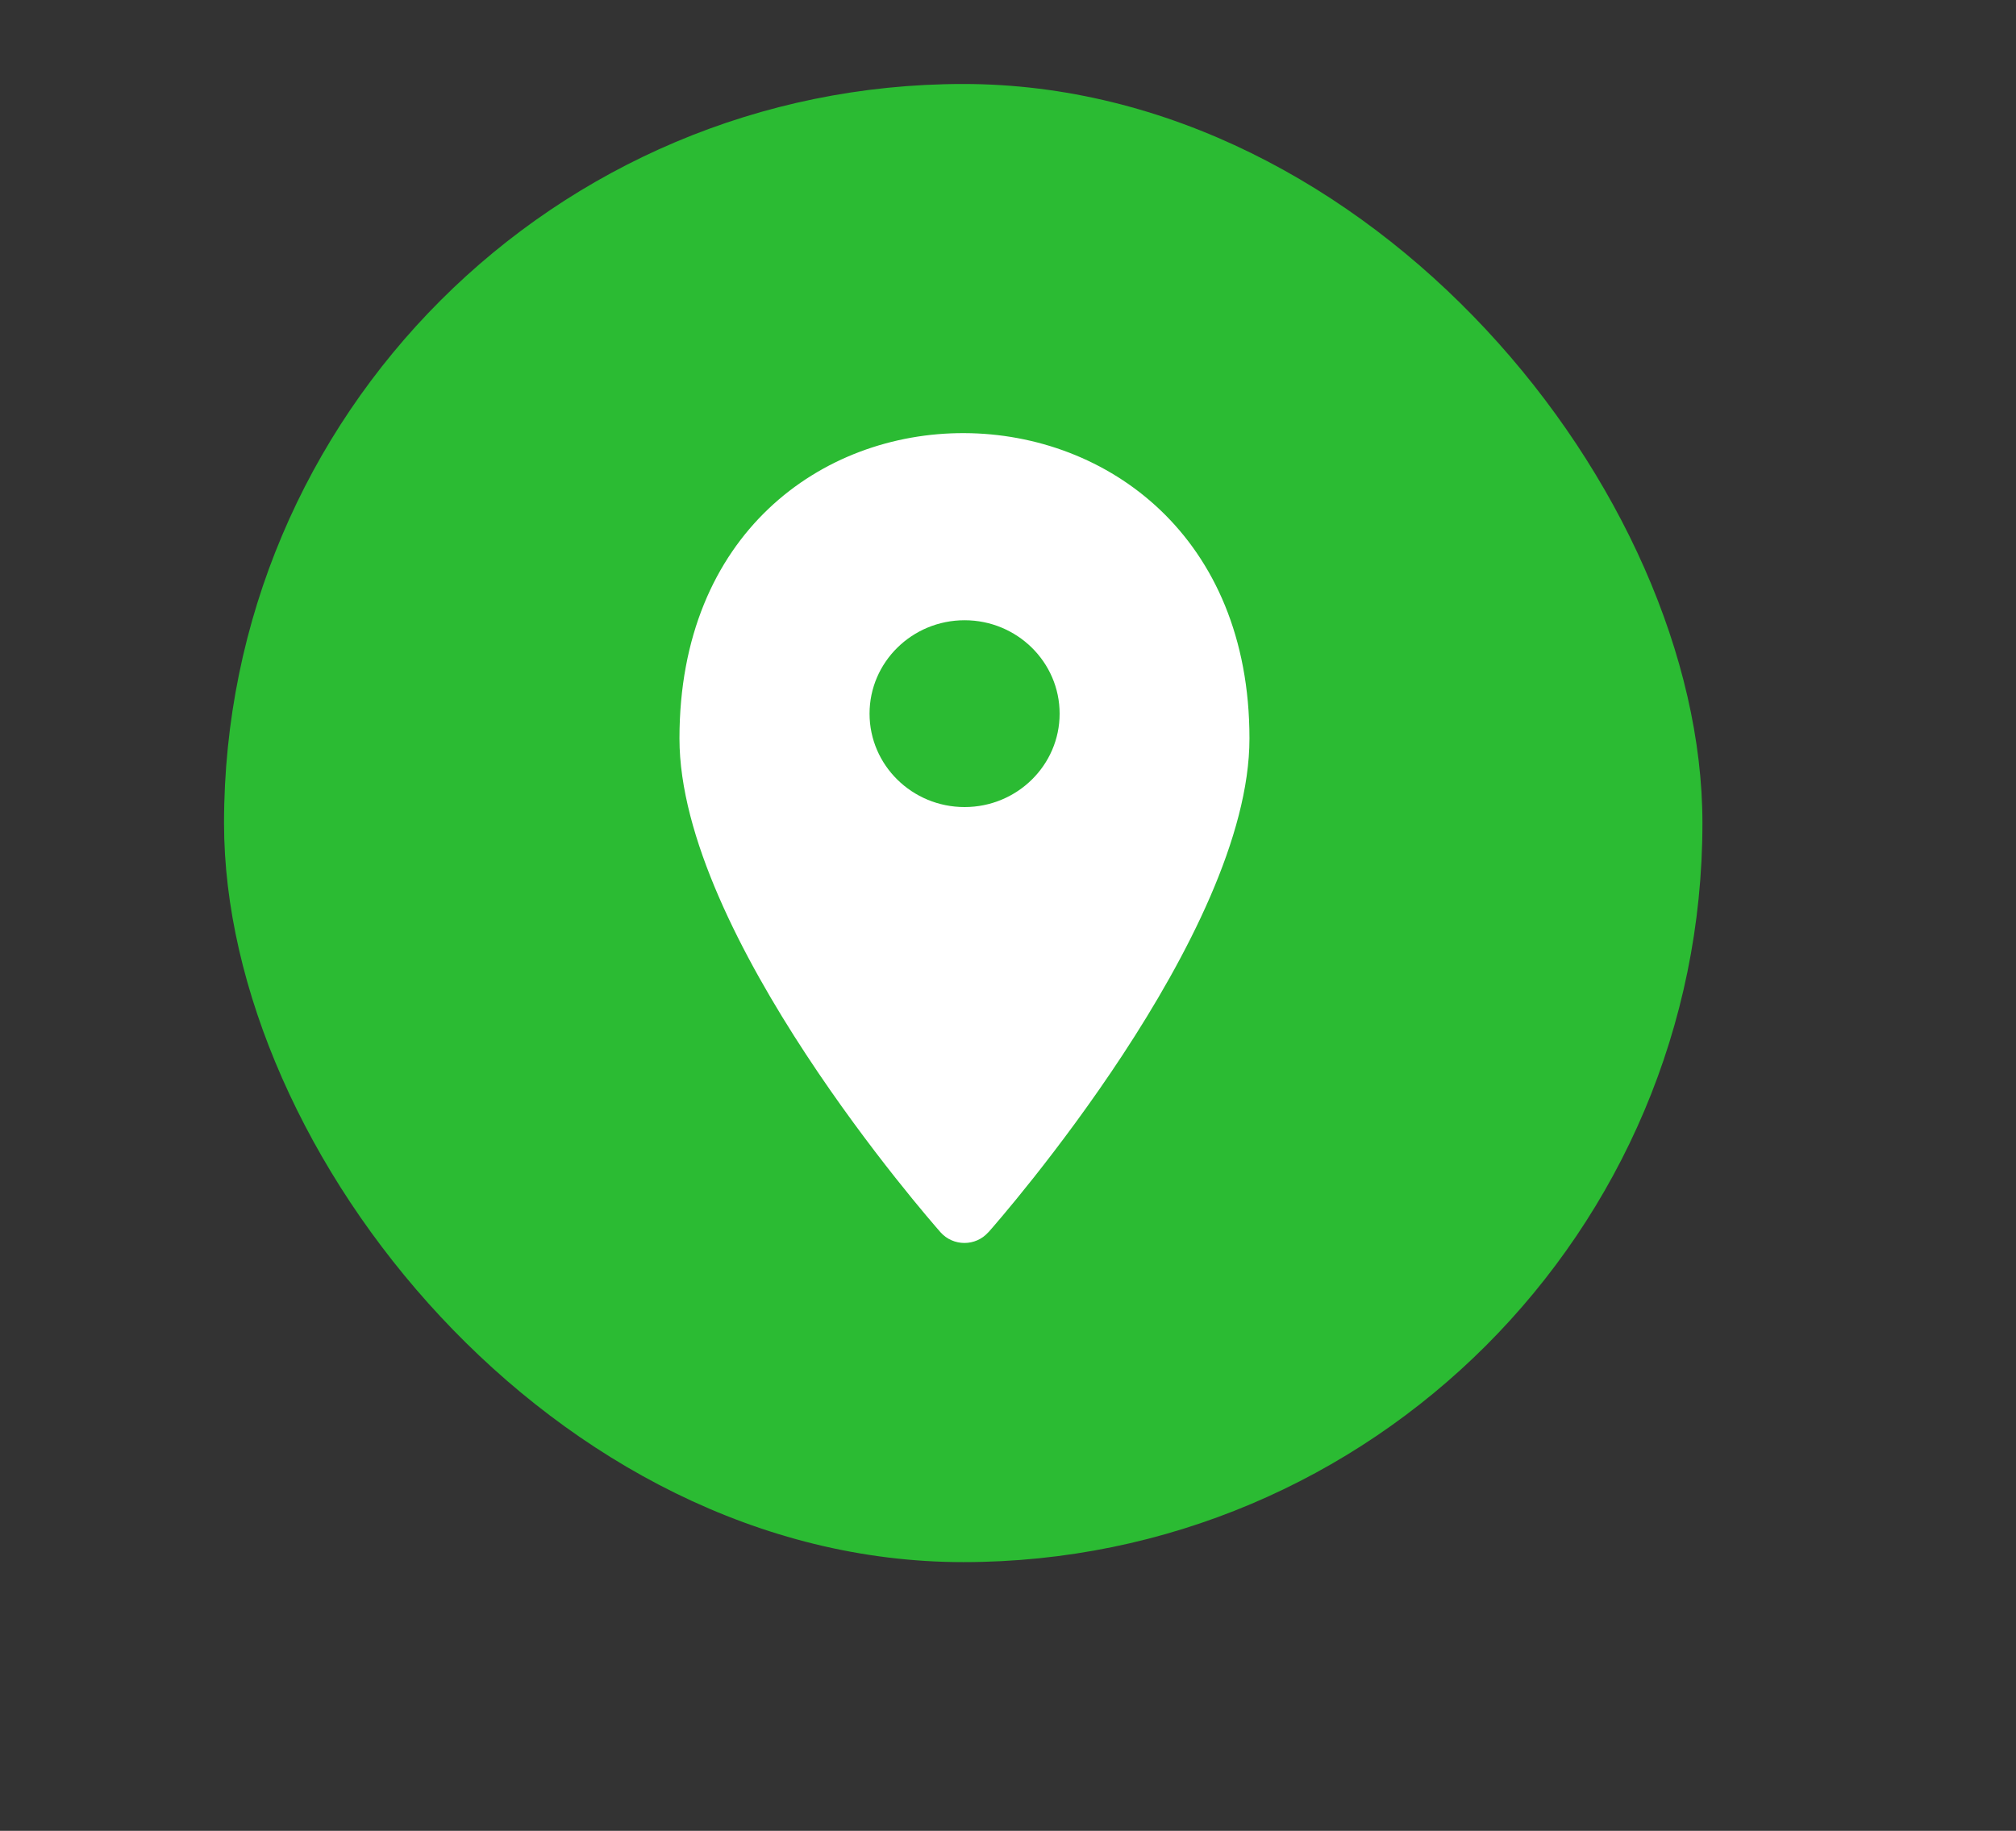
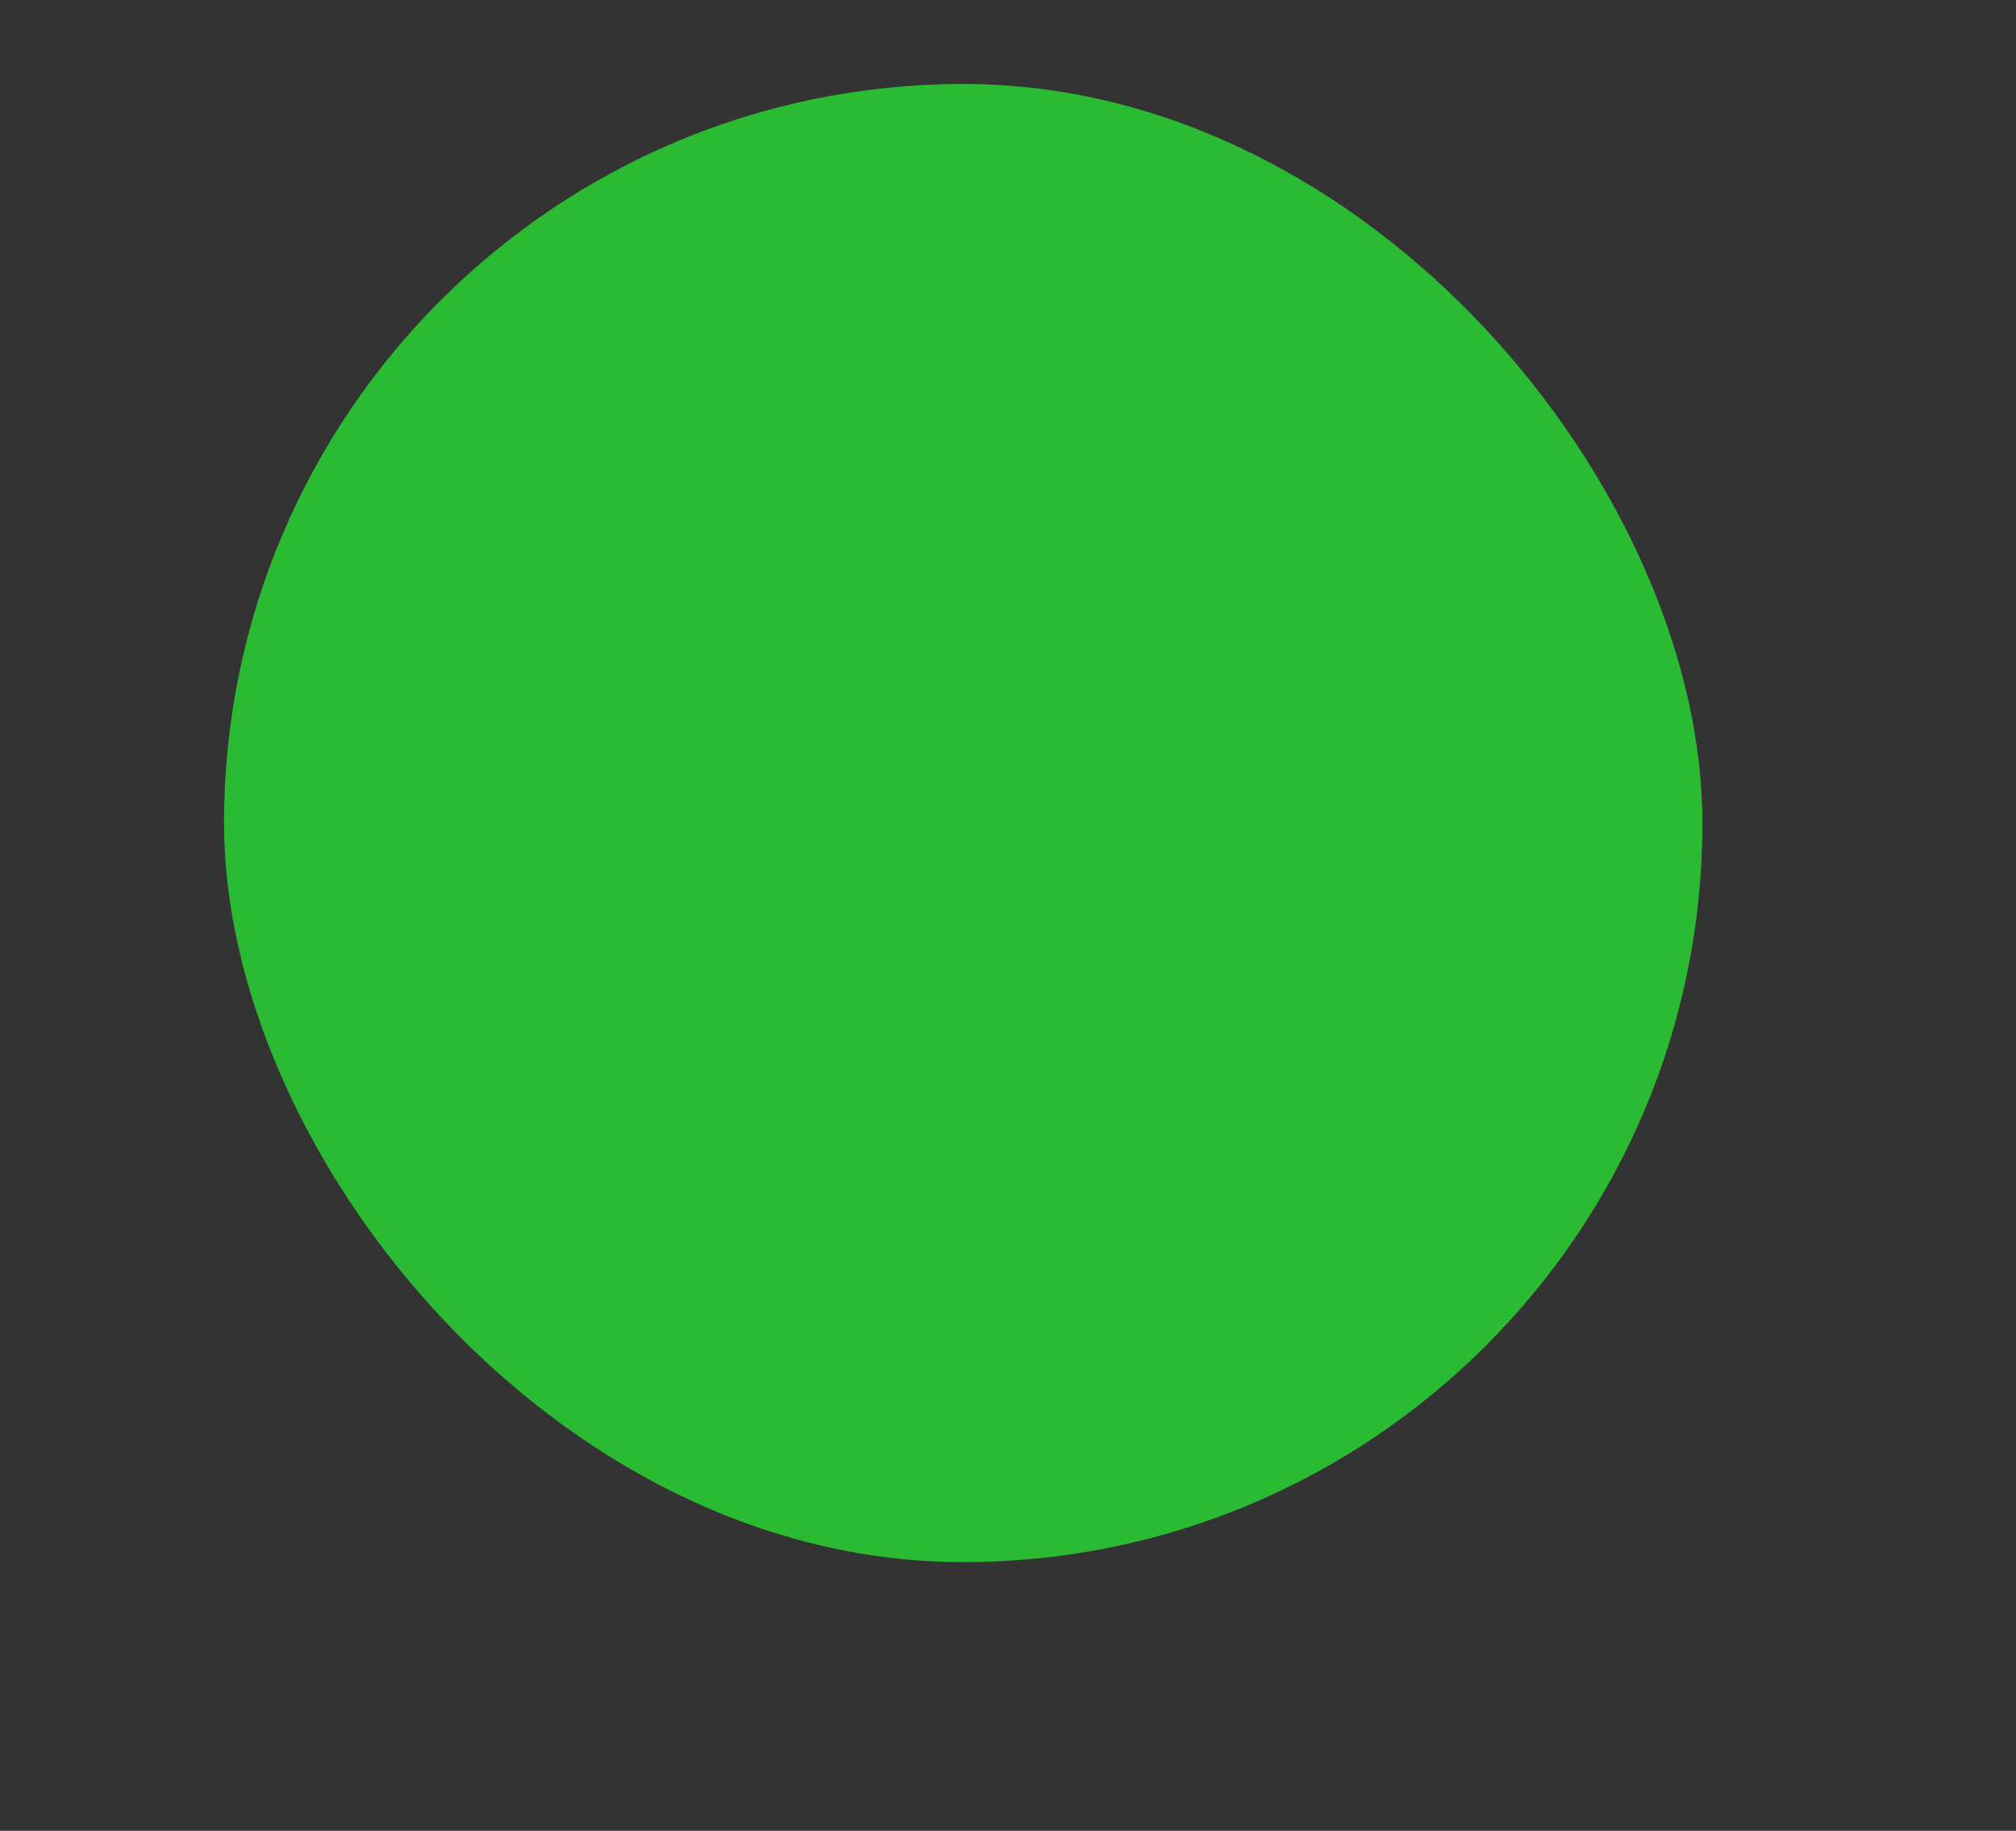
<svg xmlns="http://www.w3.org/2000/svg" width="120" height="109" viewBox="0 0 120 109" fill="none">
  <rect x="0" y="0" width="120" height="109" fill="#333333" stroke="none" />
  <rect x="13.335" y="5" width="88" height="88" rx="44" fill="#2BBB33" />
-   <path d="M58.834 73.362C59.47 72.642 74.373 55.648 74.373 43.964C74.373 19.874 40.444 19.579 40.444 43.964C40.444 55.648 55.355 72.642 55.983 73.362C56.736 74.212 58.081 74.212 58.827 73.362H58.834ZM51.759 42.487C51.759 39.418 54.295 36.926 57.416 36.926C60.537 36.926 63.073 39.418 63.073 42.487C63.073 45.556 60.537 48.048 57.416 48.048C54.295 48.048 51.759 45.556 51.759 42.487Z" fill="white" />
</svg>